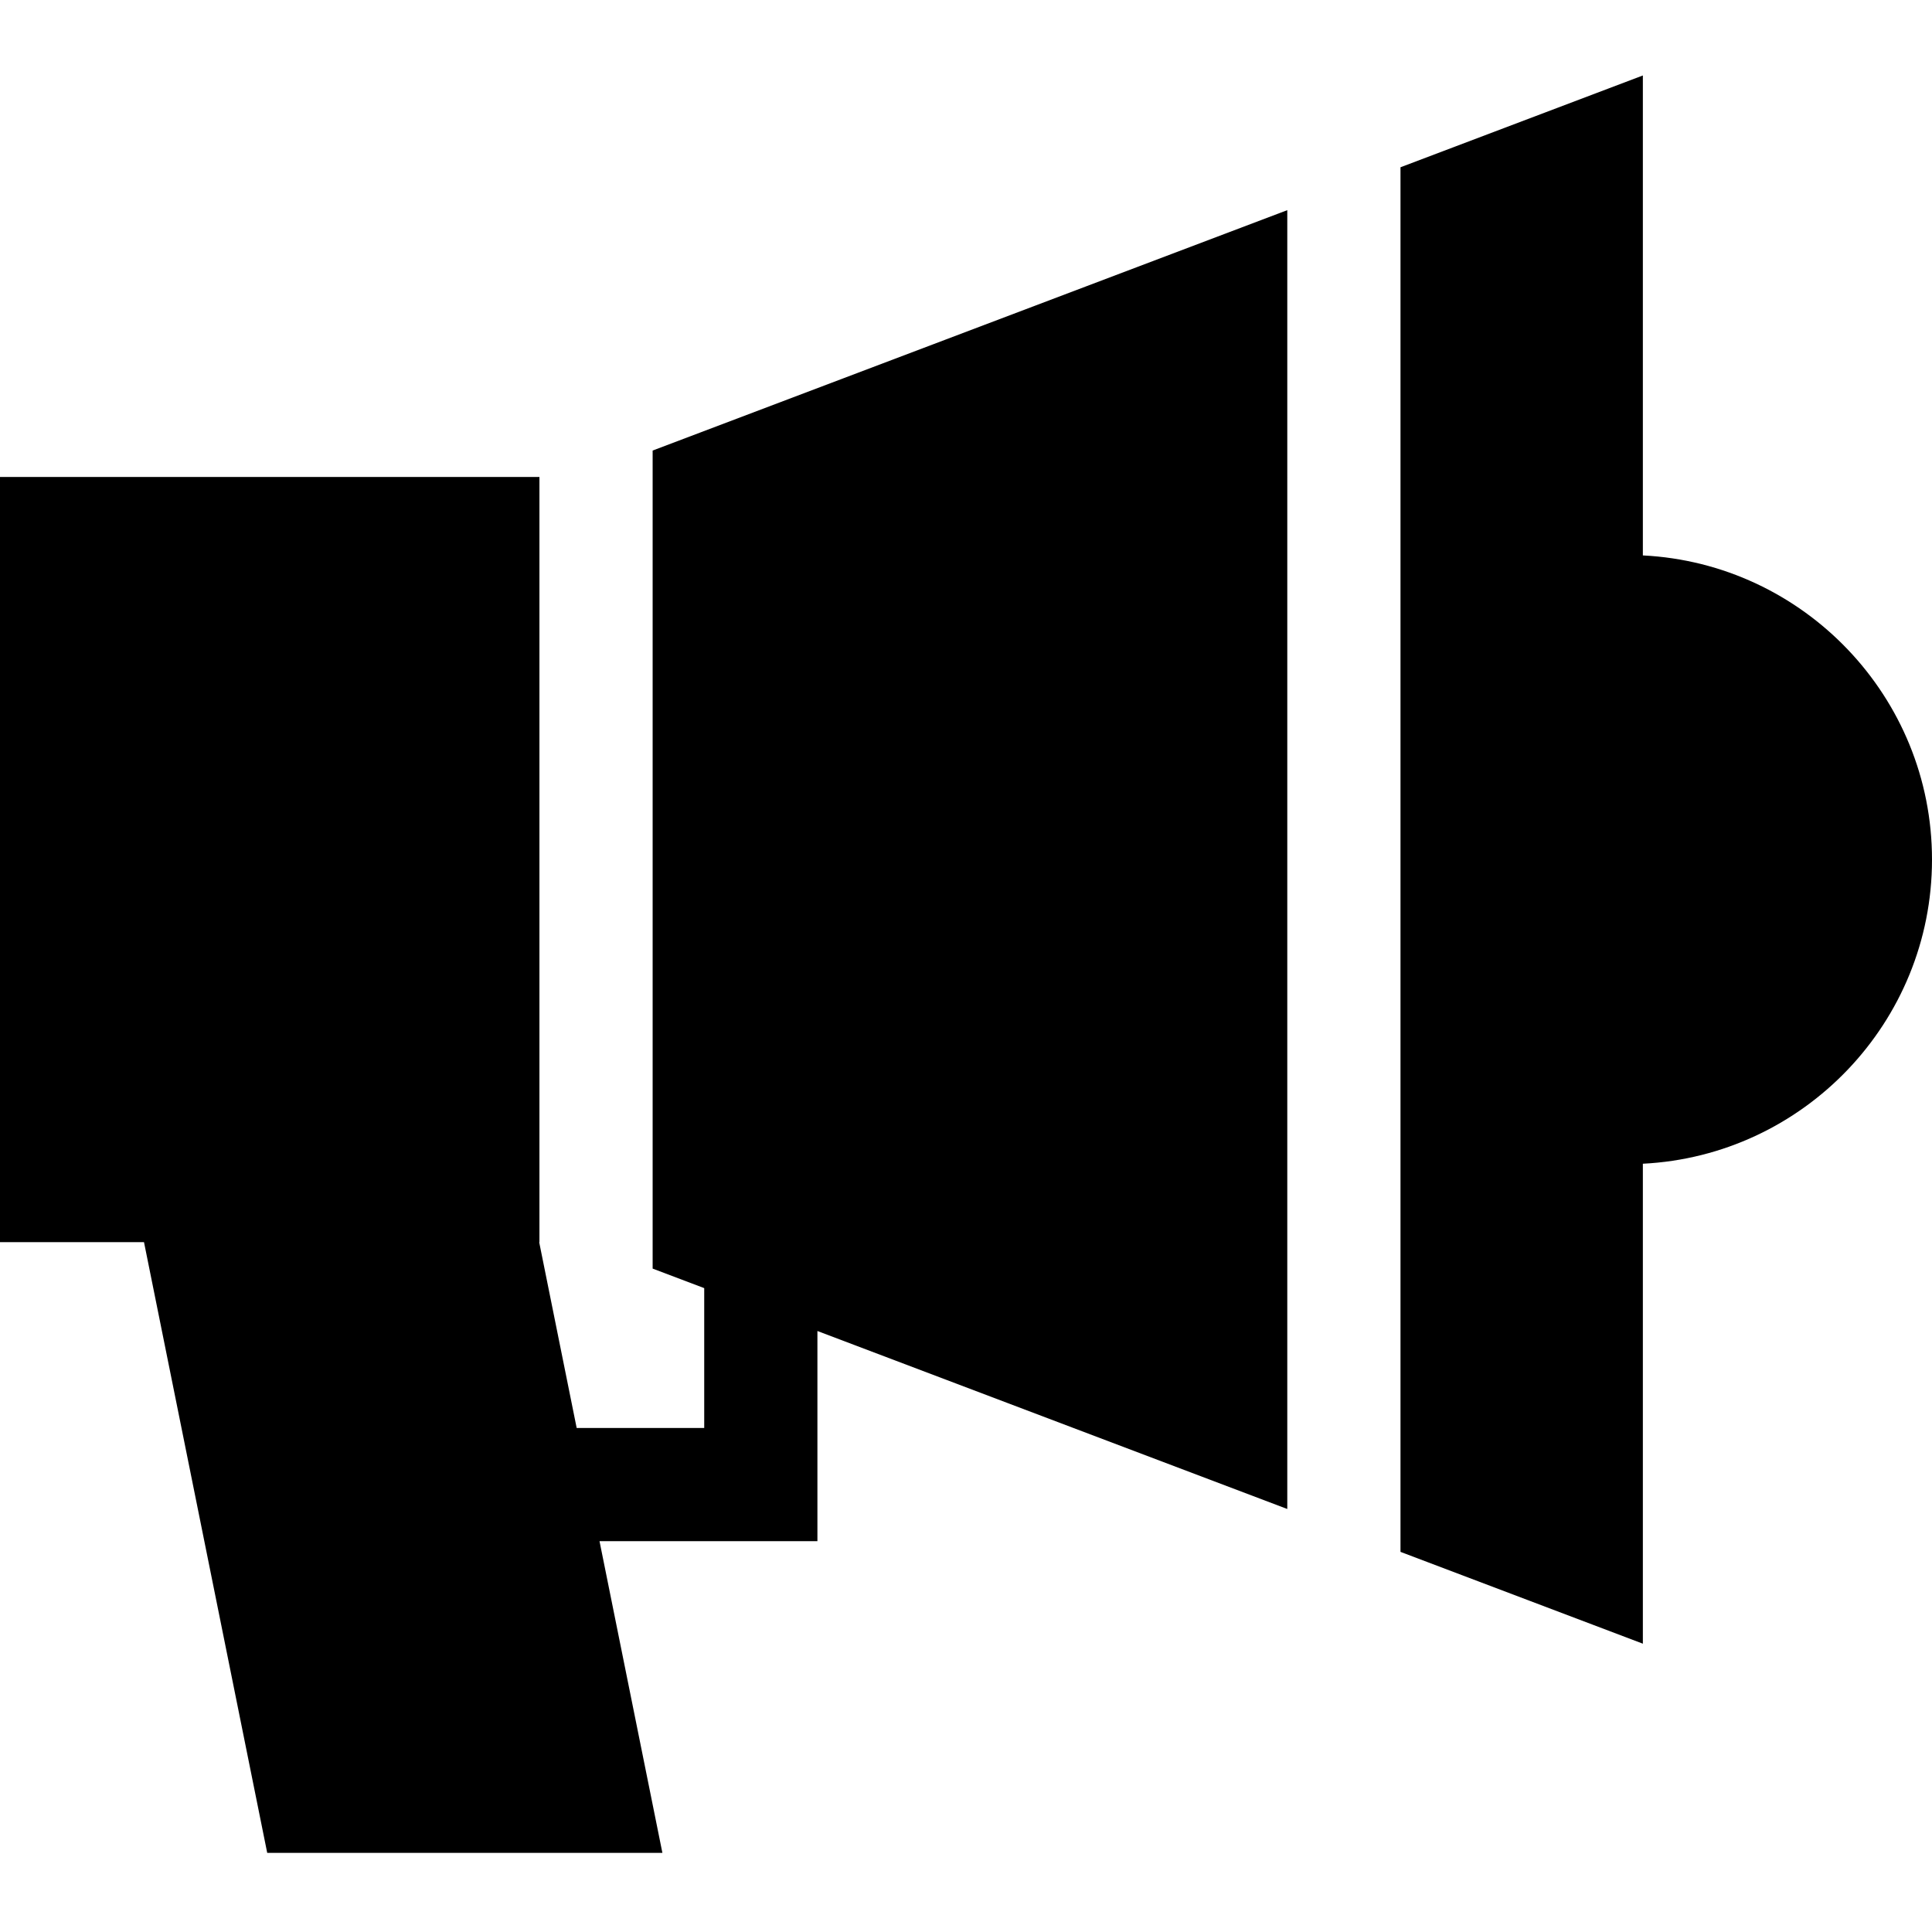
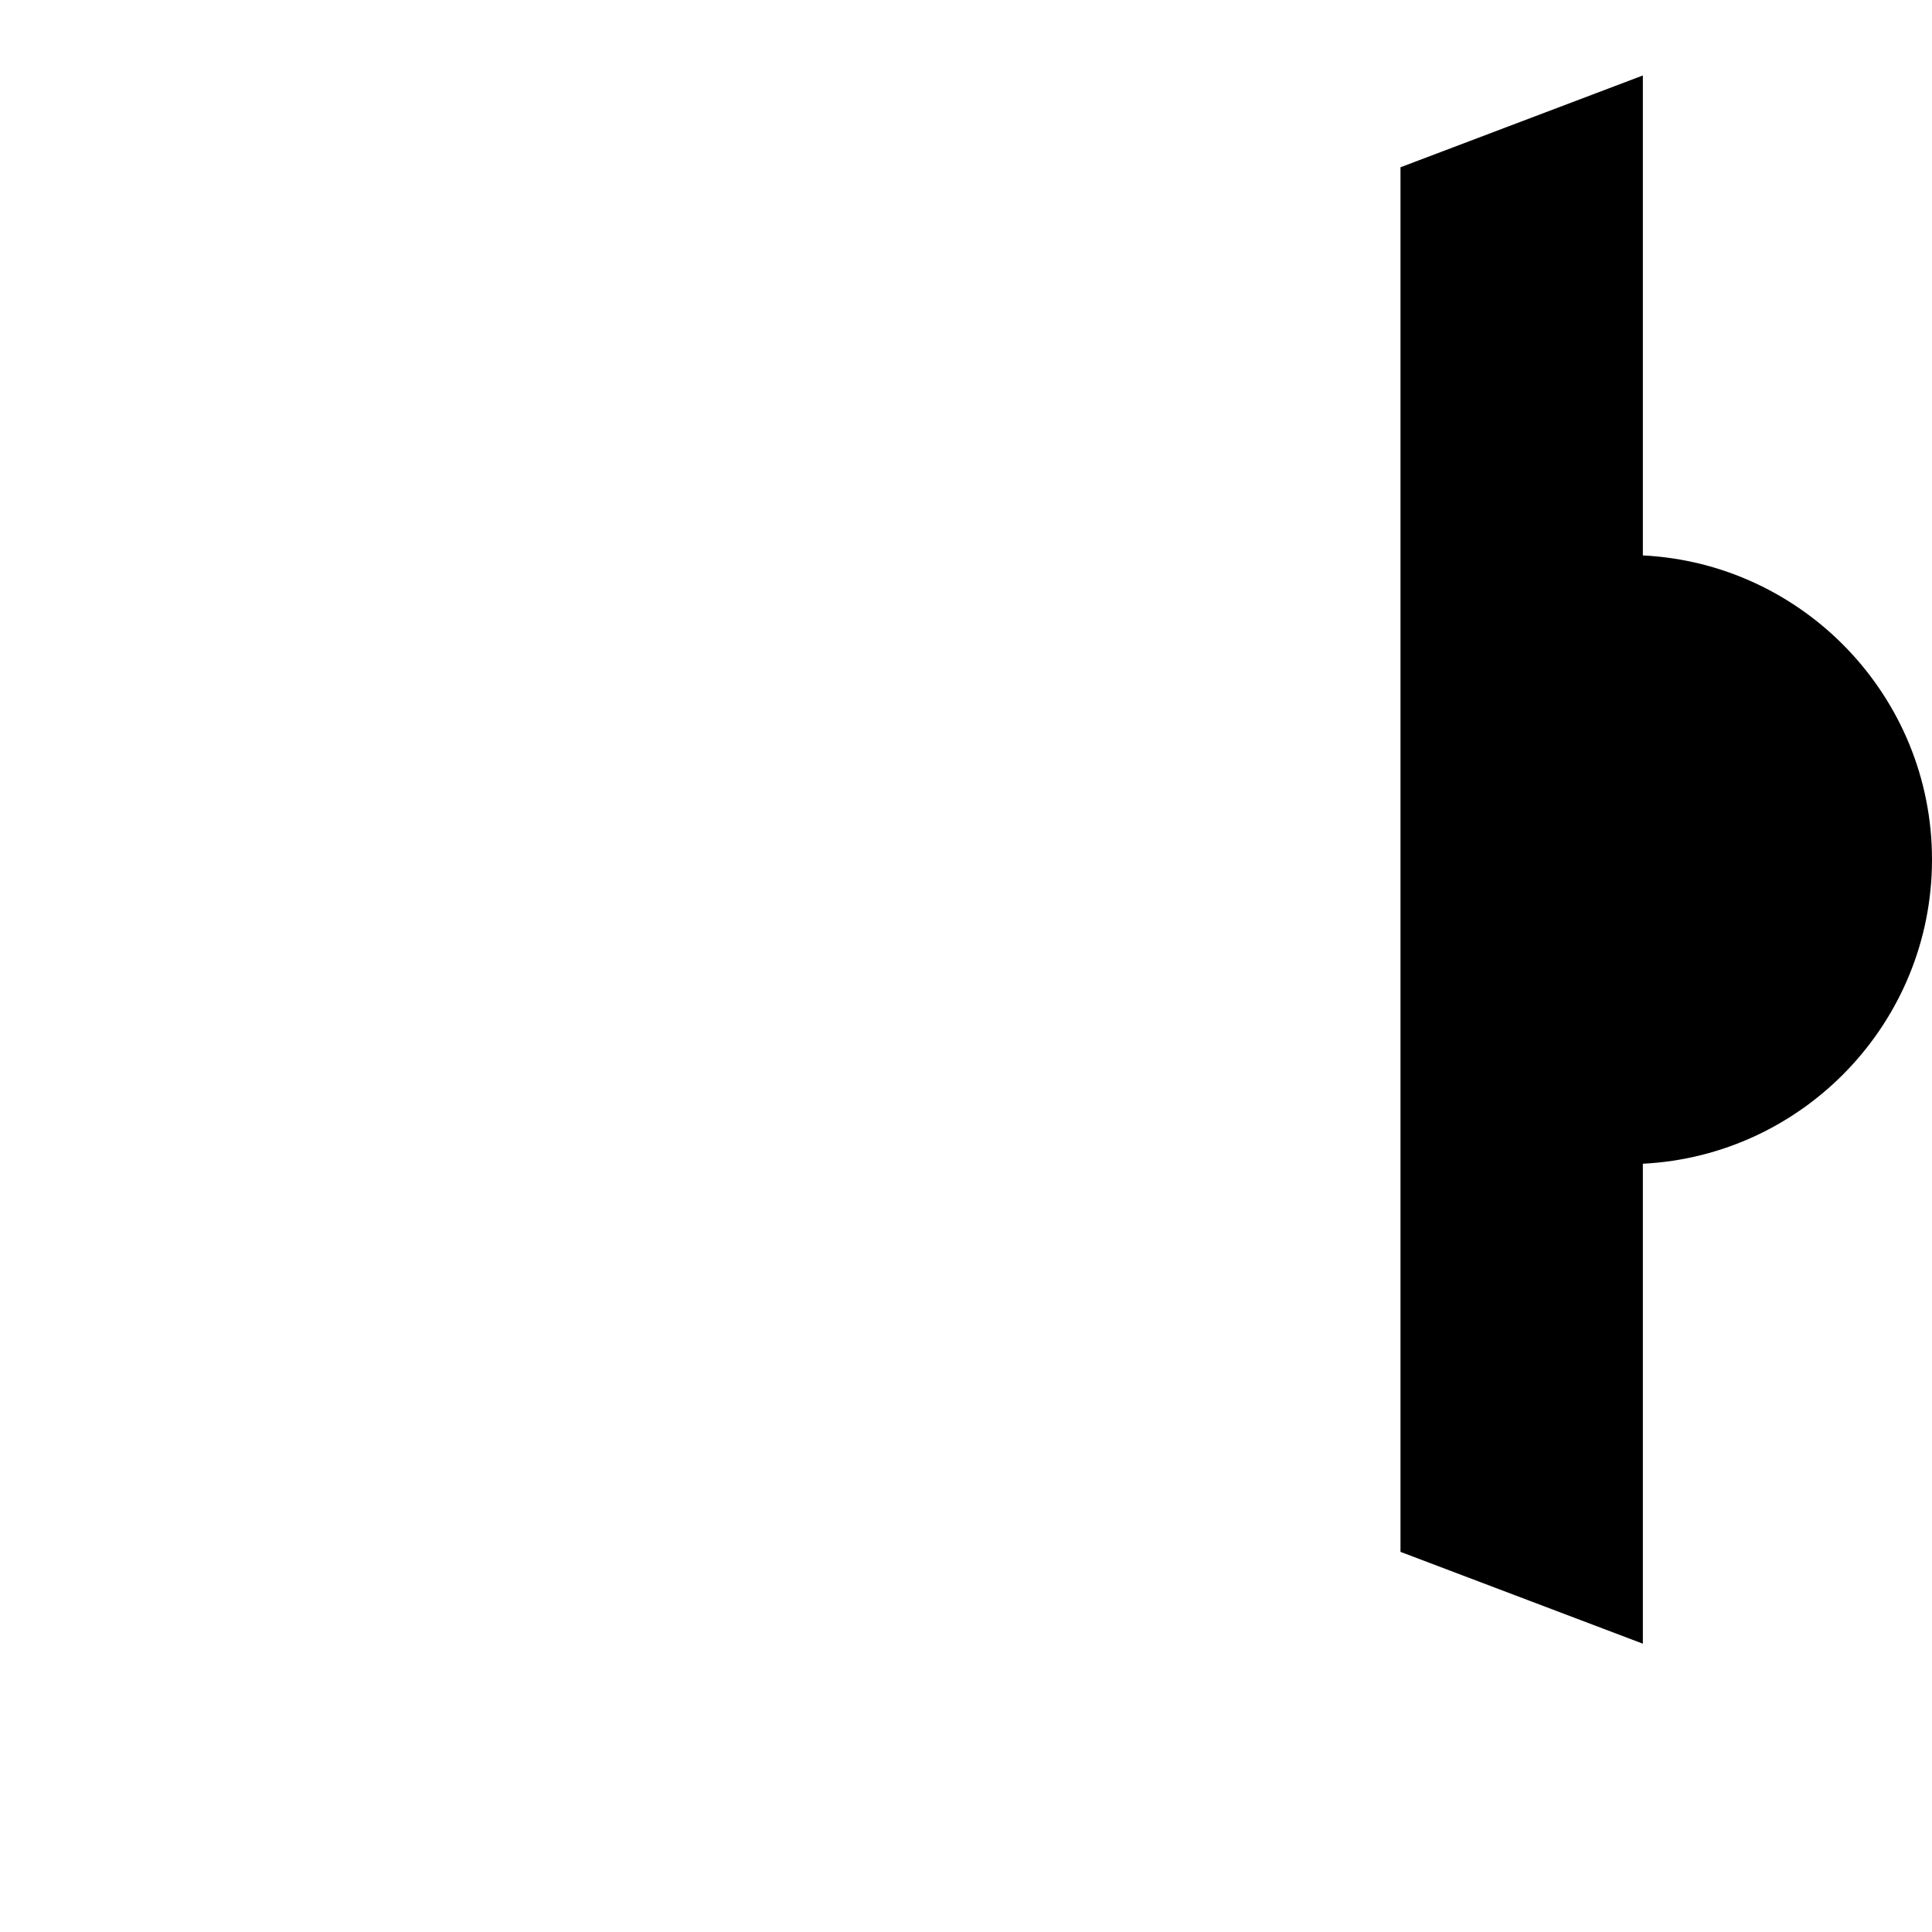
<svg xmlns="http://www.w3.org/2000/svg" height="512pt" viewBox="0 -20 512 512" width="512pt">
-   <path d="m341.145 35.695-168.188 63.703v216.793l13.668 5.176v37.059h-33.801l-9.934-49.238h.066v-202.785h-142.957v202.785h38.164l32.652 161.836h104.727l-16.664-82.598h57.746v-55.695l124.52 47.168zm0 0" />
  <path d="m435.375 127.191v-127.191l-64.23 24.328v366.934l64.23 24.332v-127.195c42.613-2.133 76.625-37.469 76.625-80.602s-34.012-78.473-76.625-80.605zm0 0" />
</svg>